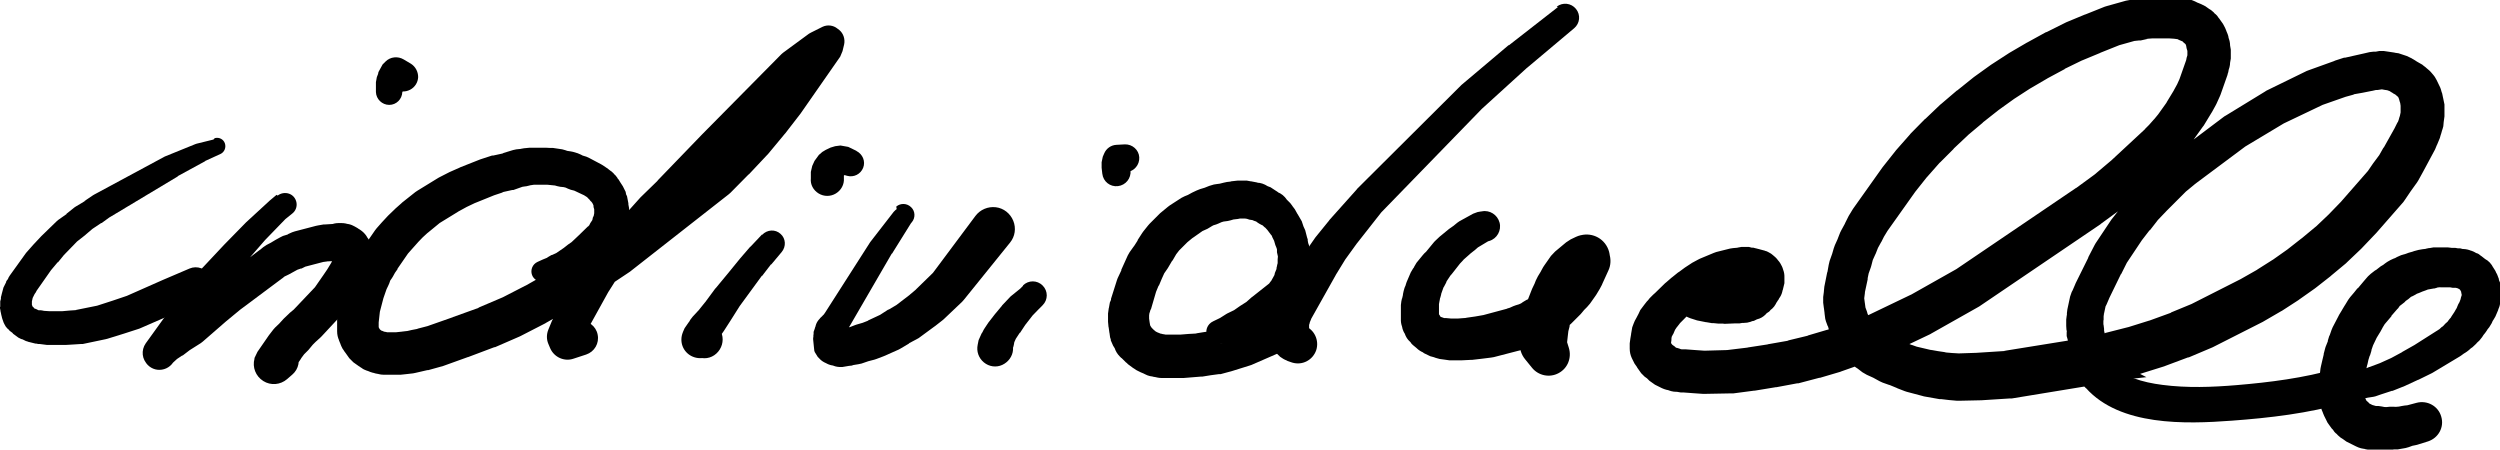
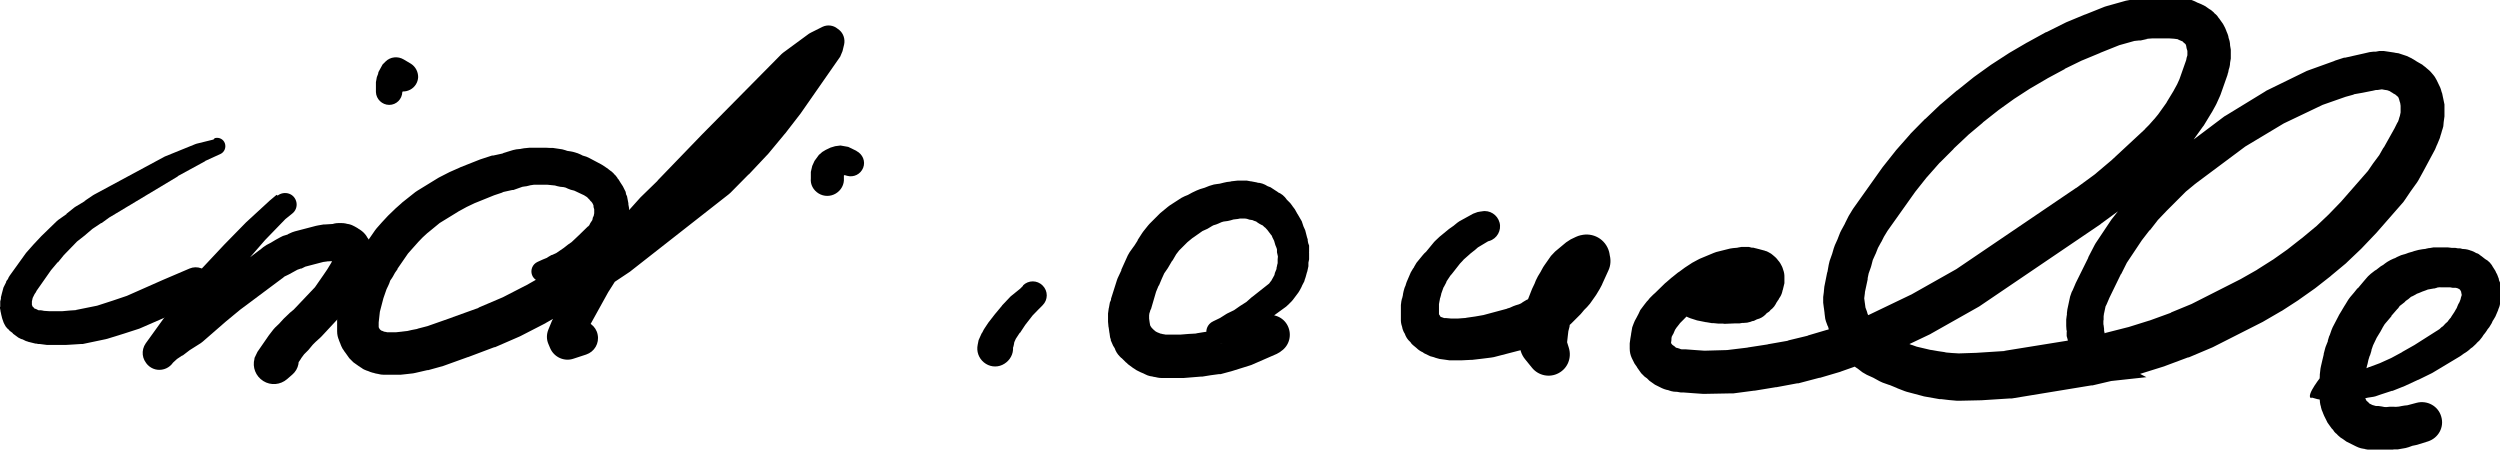
<svg xmlns="http://www.w3.org/2000/svg" id="Ebene_2" viewBox="0 0 108.93 19.59">
  <g id="Ebene_1-2">
    <path d="M9.3,6.08l-.73,.18-.06,.02-1.28,.52-.05,.02-3.08,1.66-.05,.03-.37,.25h.02s-.4,.24-.4,.24l-.06,.04-.35,.28h.02s-.37,.26-.37,.26l-.06,.05-.32,.31h0s-.35,.34-.35,.34l-.02,.02-.29,.31-.02,.02-.32,.36-.04,.05-.69,.96-.05,.08-.03,.06H.36l-.03,.06,.13-.18-.03,.03-.14,.18-.03,.06H.27l-.03,.06h0l-.03,.06H.21l-.03,.06h0s-.03,.06-.03,.06l-.08,.3v.06s.08-.3,.08-.3l-.03,.06-.08,.3v.06s0,0,0,0v.06s.08-.3,.08-.3l-.03,.06-.08,.3v.06h0v.06s0,0,0,0v.06s0,0,0,0v.06H0v.06s.06,.31,.06,.31l.03,.06-.07-.31v.06s.07,.31,.07,.31l.03,.06-.05-.17,.03,.14,.06,.17,.03,.06c.06,.14,.17,.25,.31,.32l.06,.03-.31-.32,.03,.06,.12,.18,.03,.03,.19,.14,.06,.03-.19-.14,.03,.03h0s.06,.07,.06,.07h0s.03,.02,.03,.02l.19,.14,.06,.03h0l.06,.03,.3,.08h.03s-.3-.08-.3-.08l.06,.03h0s.06,.03,.06,.03h0l.06,.03,.3,.08h.03s-.3-.08-.3-.08l.06,.03,.32,.08h.06s0,0,0,0h.06s-.13-.01-.13-.01l.14,.03h.07s.31,.04,.31,.04h.07s.34,0,.34,0h.34s.06,0,.06,0l.34-.02h0s.31-.02,.31-.02h.09s1-.21,1-.21l.08-.02,.71-.22h0s.68-.22,.68-.22l.07-.03,1.56-.68,.08-.04,1.1-.63c.32-.18,.44-.58,.27-.91s-.56-.47-.89-.33l-1.17,.5h0s-1.56,.69-1.56,.69l.06-.02-.68,.23h0s-.71,.23-.71,.23l.08-.02-.99,.2h.07s-.31,.02-.31,.02h0s-.34,.03-.34,.03h.06s-.34,0-.34,0h-.34s.06,0,.06,0l-.31-.02h.08s-.14-.02-.14-.02h-.15s-.06-.01-.06-.01h-.06s.32,.07,.32,.07l-.06-.03-.34-.07h-.03s.34,.07,.34,.07l-.06-.03h0l-.06-.03h0s-.06-.03-.06-.03l-.34-.07h-.03s.34,.07,.34,.07l-.06-.03h0l-.06-.03,.18,.12-.03-.03h0s-.06-.05-.06-.05h0s-.03-.04-.03-.04l-.18-.12-.06-.03,.18,.12-.03-.03,.14,.18-.03-.06c-.07-.13-.18-.24-.32-.31l-.06-.03,.32,.31-.03-.06,.07,.18-.03-.14-.07-.18-.03-.06,.08,.31v-.06s-.08-.31-.08-.31l-.03-.06,.08,.31v-.06h0v-.06s0,0,0,0v-.06s0,0,0,0v-.06h0v-.06s-.07,.31-.07,.31l.03-.06,.07-.31v-.06s0,0,0,0v-.06s-.07,.31-.07,.31l.03-.06,.07-.31v-.06s-.07,.31-.07,.31l.03-.06h0s.03-.06,.03-.06h0l.03-.06h0l.03-.06h0l.03-.06-.12,.17,.03-.03,.12-.17,.03-.06h0l.03-.06-.06,.1,.68-.97-.03,.04,.31-.37v.02s.26-.32,.26-.32l-.02,.02,.34-.35h0s.31-.32,.31-.32l-.06,.06,.37-.29,.02-.02,.34-.29-.06,.05,.39-.26h.02s.37-.27,.37-.27l-.04,.03,3-1.8h-.02s1.21-.66,1.21-.66h-.02s.68-.31,.68-.31c.17-.08,.25-.28,.19-.46-.06-.18-.25-.28-.44-.23h0Z" />
    <path d="M12.05,8.49l-.31,.26-.02,.02-.99,.91-.02,.02-.94,.96h0s-.91,.97-.91,.97l-.03,.03-.86,1.05-.02,.03-1.6,2.22c-.21,.3-.17,.71,.11,.95,.27,.24,.69,.24,.96,0l.12-.11h0s.12-.11,.12-.11h0l.12-.11-.08,.07,.12-.08h0l.12-.08h.02s.34-.26,.34-.26l-.04,.03,.49-.31,.09-.07,1-.87h0s.63-.52,.63-.52l-.04,.03,1.85-1.38,.03-.02,.17-.14-.15,.1,.23-.11,.04-.02,.2-.11h0l.2-.11-.12,.05,.23-.08h.03s.2-.1,.2-.1l-.12,.04,.23-.06h0l.23-.06h0l.23-.06h0l.23-.06-.1,.02,.23-.03h-.05s.48-.02,.48-.02h-.05s.03,0,.03,0c.22,0,.42-.08,.58-.23l.03-.03-.58,.23h.03s0,0,0,0h.03s0,0,0,0h.03s0,0,0,0h.03s.03,0,.03,0c.45,0,.81-.35,.82-.8s-.35-.81-.8-.82c-.45,0-.81,.35-.82,.8v.03c0,.21,.08,.42,.23,.58s.36,.24,.57,.24h.03s.03,0,.03,0h.06s-.57-.24-.57-.24l.03,.03c.15,.15,.35,.24,.57,.24h.03s-.57-.24-.57-.24l.03,.03c.15,.15,.35,.24,.56,.24h.03s-.56-.24-.56-.24l.03,.03h0l.03,.03c.15,.15,.36,.24,.57,.24h.03s-.8-.82-.8-.82v.03c0,.45,.35,.82,.8,.82h.03l-.57-.24,.03,.03-.23-.58v.03c0,.45,.35,.82,.8,.83h.03s-.57-.24-.57-.24l.03,.03-.15-.21,.03,.06-.08-.37v.06c0,.22,.08,.42,.23,.58l.03,.03-.23-.58v.06s0,0,0,0v.06s0,0,0,0v.03s0,0,0,0v.06s0,0,0,0v.03s0,0,0,0v.06s.25-.58,.25-.58l-.03,.03c-.16,.15-.25,.36-.25,.58v.06s0,0,0,0v.03s.09-.36,.09-.36l-.03,.06-.09,.36v.03s.09-.36,.09-.36l-.03,.06-.05,.11-.03,.08,.05-.11-.14,.28,.03-.06-.17,.28,.02-.03-.17,.25h0s-.43,.62-.43,.62l.1-.12-.03,.03-.02,.02-.94,.99,.07-.06-.23,.19-.04,.04-.2,.19-.04,.04-.2,.22,.04-.04-.2,.19-.08,.09-.17,.22-.03,.04-.49,.71-.13,.27v.03c-.1,.37,.05,.76,.38,.97s.75,.17,1.04-.08l.23-.2c.28-.24,.36-.64,.19-.96s-.53-.5-.89-.42l-.3,.07,1.04,.63v-.03s-.13,.71-.13,.71l.48-.71-.02,.02,.17-.23-.08,.09,.2-.2,.04-.04,.19-.23-.04,.04,.2-.2-.04,.04,.22-.2,.05-.05,.93-1-.02,.02,.03-.03,.1-.12,.42-.63h0s.17-.27,.17-.27l.02-.03,.17-.28,.03-.06,.14-.28,.04-.11,.03-.08-.04,.11,.03-.06,.08-.38v-.03s-.08,.37-.08,.37l.03-.06,.08-.38v-.03s0,0,0,0v-.06s-.23,.58-.23,.58l.03-.03c.15-.16,.24-.36,.23-.58v-.06s0,0,0,0v-.03s0,0,0,0v-.06s0,0,0,0v-.03s0,0,0,0v-.06s0,0,0,0v-.06c0-.22-.09-.43-.25-.58l-.03-.03,.25,.58v-.06s-.09-.36-.09-.36l-.03-.06-.16-.21-.03-.03c-.16-.15-.37-.24-.58-.23h-.03c-.45,0-.81,.38-.8,.83,0,.45,.38,.81,.83,.8s.81-.38,.81-.83v-.03c0-.22-.09-.42-.24-.57l-.03-.03c-.16-.15-.37-.24-.58-.23h-.03c-.45,0-.81,.38-.8,.83s.38,.81,.83,.8c.45,0,.81-.38,.8-.82v-.03c0-.22-.09-.42-.25-.57-.15-.15-.36-.23-.58-.23h-.03s.58,.23,.58,.23l-.03-.03h0l-.03-.03c-.16-.15-.37-.24-.59-.23h-.03s.59,.23,.59,.23l-.03-.03c-.15-.15-.36-.24-.58-.23h-.03s.58,.23,.58,.23l-.03-.03c-.15-.15-.36-.24-.58-.23h-.03s-.03,0-.03,0h-.03s-.03,0-.03,0l.82,.8v-.03c0-.45-.37-.8-.82-.8h-.03s-.03,0-.03,0h-.03s0,0,0,0h-.06c-.21,0-.42,.09-.57,.24l-.03,.03,.57-.24h-.03s-.04,0-.04,0l-.48,.03h-.06s-.23,.04-.23,.04l-.1,.02-.23,.06h0l-.23,.06h0l-.23,.06h0l-.23,.06-.12,.04-.2,.09h.03s-.23,.07-.23,.07l-.12,.06-.2,.11h0l-.2,.12,.04-.02-.23,.12-.15,.1-.17,.14,.03-.03-1.84,1.4-.04,.04-.62,.55h0s-.99,.89-.99,.89l.09-.07-.48,.32-.05,.03-.34,.26h-.02s-.11,.1-.11,.1h0s-.11,.09-.11,.09l-.07,.07-.11,.12h0l-.11,.12h0s-.11,.12-.11,.12c-.18,.2-.24,.48-.14,.73,.09,.25,.32,.43,.58,.46,.27,.03,.53-.09,.68-.31l1.53-2.27v.02s.78-1.1,.78-1.1l-.03,.04,.85-1.02h0s.88-1.01,.88-1.01l-.02,.02,.94-.97-.04,.04,.31-.25c.14-.11,.21-.29,.18-.47s-.15-.33-.32-.39c-.17-.06-.36-.03-.5,.08h0Z" />
    <path d="M17.54,4.01v-.43s-.08,.29-.08,.29l.1-.16h0s.08-.11,.08-.11l-.18,.18,.15-.1h-.7s.31,.2,.31,.2c.2,.13,.44,.14,.65,.03,.21-.11,.34-.32,.35-.55,0-.23-.11-.45-.31-.58l-.32-.19c-.25-.15-.58-.12-.79,.09l-.13,.13-.18,.33-.03,.15,.03-.11-.07,.18-.04,.22v.43c.01,.31,.27,.56,.58,.56s.56-.25,.57-.56h0Z" />
    <path d="M23.95,12.27l.23-.07h0l.23-.07h.02s.2-.08,.2-.08h-.02s.23-.06,.23-.06l.08-.03,.21-.1h0l.21-.1,.05-.03,.21-.13-.05,.03,.21-.1,.09-.05,.18-.13h.01s.21-.17,.21-.17l.03-.03,.41-.36h.01s.06-.07,.06-.07l.12-.15,.03-.06-.3,.27,.06-.03,.3-.27,.03-.06h0l.03-.06h0l.03-.06-.12,.16,.06-.05,.13-.16,.03-.06h0l.03-.06,.08-.29v-.06s-.08,.29-.08,.29l.03-.06h0l.03-.06,.08-.29v-.06s-.08,.29-.08,.29l.03-.06,.09-.31v-.08s-.08,.31-.08,.31l.03-.06,.09-.3v-.06h0v-.06h0v-.06s0-.01,0-.01v-.08s0,.01,0,.01v-.06s-.06-.32-.06-.32l-.03-.06,.06,.32v-.06s0-.01,0-.01v-.08s-.06-.31-.06-.31l-.03-.06h0l-.03-.06,.06,.32v-.06s-.06-.33-.06-.33l-.03-.06h0l-.03-.06h0l-.03-.06h0l-.03-.06-.13-.2-.05-.06,.13,.2-.03-.06-.11-.18-.03-.03-.02-.02-.05-.06,.13,.2-.03-.06c-.06-.15-.18-.27-.31-.35l-.06-.03,.32,.35-.03-.06c-.07-.15-.18-.27-.32-.35l-.06-.03,.18,.14-.05-.06-.18-.14-.06-.03,.2,.17-.03-.03-.17-.15-.14-.09-.05-.03-.17-.09h0s-.17-.09-.17-.09h0l-.17-.09-.13-.06-.2-.06,.13,.06-.17-.09-.14-.06-.2-.06-.1-.02-.2-.03,.14,.04-.17-.06-.14-.04-.2-.03h0l-.2-.03h-.11s-.2-.01-.2-.01h-.2s0,0,0,0h-.2s0,0,0,0h-.2s-.12,0-.12,0l-.2,.02h-.02s-.17,.03-.17,.03h.02s-.2,.02-.2,.02l-.14,.03-.46,.14h.05s-.46,.1-.46,.1h-.05s-.46,.15-.46,.15l-.06,.02-.43,.17h0l-.43,.17-.04,.02-.43,.19-.04,.02-.43,.22-.05,.03-.88,.54-.09,.06-.29,.23h0l-.29,.23-.03,.03-.26,.23-.04,.04-.26,.25-.03,.03-.26,.28h0s-.23,.26-.23,.26l-.07,.09-.49,.71v-.02s-.13,.2-.13,.2l-.05,.07-.11,.2,.05-.08-.14,.2-.11,.2-.09,.23,.04-.09-.11,.23-.04,.09-.09,.23h0l-.09,.23-.03,.1-.06,.23h0l-.06,.23h0l-.06,.23-.02,.13-.06,.54v.09s0,.06,0,.06h0v.06h0v.06h0v.06s0,0,0,0v.03s0,0,0,0v.06h0v.06h0v.06c0,.14,.03,.28,.09,.4l.03,.06-.09-.41v.03c0,.14,.03,.28,.09,.41l.03,.06h0l.03,.06-.09-.41v.03c0,.14,.03,.28,.09,.41l.03,.06h0l.03,.06,.17,.23,.03,.03-.17-.23,.03,.06,.17,.23,.03,.03-.17-.24,.03,.06,.17,.24,.03,.03h0l.03,.03h0s.06,.06,.06,.06h0s.03,.03,.03,.03h0l.03,.03,.24,.17,.06,.03-.24-.17,.03,.03,.24,.17,.06,.03-.24-.17,.03,.03,.24,.17,.06,.03c.13,.06,.27,.1,.41,.1h.06l-.64-.27,.03,.03,.24,.17,.06,.03c.13,.06,.27,.1,.41,.1h.06s-.41-.1-.41-.1l.06,.03c.12,.06,.26,.1,.4,.1h.03s0,0,0,0h.06s-.41-.1-.41-.1l.06,.03c.13,.06,.27,.1,.41,.1h.4s0,0,0,0h.26s.09,0,.09,0l.28-.03h0s.26-.03,.26-.03l.1-.02,.26-.06h0l.26-.06h.04s.54-.15,.54-.15l.08-.02,1.11-.4h.01s1.14-.43,1.14-.43h.03s1.08-.47,1.08-.47l.06-.03,1.05-.54,.03-.02,2.1-1.19,.06-.04,1.5-1,.05-.04,4.25-3.33,.08-.07,.79-.8h.01s.79-.84,.79-.84l.04-.04,.73-.88,.02-.02,.68-.88,.02-.03,1.7-2.44,.1-.24,.07-.29c.05-.23-.03-.48-.21-.63l-.08-.06c-.18-.15-.44-.18-.65-.08l-.5,.25-.09,.05-1.13,.83-.07,.06-3.47,3.51h0s-1.93,2-1.93,2h.01s-.73,.71-.73,.71l-.03,.03-.7,.78-.02,.02-.64,.78h0s-.65,.82-.65,.82l-.03,.03-.59,.84-.04,.06-1.13,1.95-.05,.09-.16,.39c-.08,.2-.08,.42,0,.61l.08,.19c.17,.4,.62,.6,1.02,.46l.55-.18c.36-.12,.58-.49,.5-.87-.07-.37-.42-.63-.8-.61l-.57,.04,.66,.25-.14-.14,.19,.78,.12-.4-.06,.15,1.09-1.97-.02,.04,.55-.87-.02,.04,.6-.84h0s.6-.8,.6-.8l-.02,.02,.66-.81-.02,.03,.69-.76h0s1.88-2.03,1.88-2.03h-.01s3.46-3.51,3.46-3.51l-.08,.06,1.14-.82-.12,.07,.52-.21c.31-.12,.46-.46,.34-.77s-.45-.47-.76-.37c-.31,.1-.48,.44-.39,.75l.03,.09,.06-.51-.15,.26,.04-.06-1.77,2.39,.04-.05-.74,.82,.02-.02-.8,.82,.04-.04-.85,.76h.01s-.85,.72-.85,.72l.04-.03-4.27,3.31,.06-.04-1.51,.98,.05-.03-2.1,1.19,.03-.02-1.05,.54,.06-.03-1.08,.46h.03s-1.14,.41-1.14,.41h.01s-1.11,.39-1.11,.39l.08-.02-.54,.14h.03s-.26,.05-.26,.05h0l-.26,.06,.1-.02-.26,.03h.01s-.28,.03-.28,.03h.09s-.26,0-.26,0h-.26s0,0,0,0h-.14s.41,.09,.41,.09l-.06-.03c-.13-.06-.27-.1-.41-.09h-.09s.41,.09,.41,.09l-.06-.03c-.13-.06-.27-.09-.41-.09h-.06s.41,.09,.41,.09l-.06-.03,.24,.17-.03-.03c-.17-.17-.4-.26-.64-.26h-.06s.41,.09,.41,.09l-.06-.03,.24,.17-.03-.03-.24-.17-.06-.03,.24,.17-.03-.03-.24-.17-.06-.03,.24,.17-.03-.03h0l-.03-.03h0s-.06-.05-.06-.05h0s-.03-.03-.03-.03h0l-.03-.03,.17,.24-.03-.06-.17-.24-.03-.03,.17,.24-.03-.06-.17-.24-.03-.03,.17,.24-.03-.06h0l-.03-.06,.1,.4v-.03s-.1-.4-.1-.4l-.03-.06h0l-.03-.06,.1,.4v-.03s-.1-.4-.1-.4l-.03-.06,.1,.4v-.06h0v-.06h0v-.06s0,0,0,0v-.03s0,0,0,0v-.06h0v-.06h0v-.06h0v-.06s0,.1,0,.1l.06-.54-.02,.12,.06-.23h0l.06-.23h0l.06-.23-.03,.1,.08-.23h0l.08-.23-.04,.09,.11-.23,.04-.09,.08-.23-.11,.21,.14-.2,.05-.08,.11-.2-.05,.08,.14-.2v-.02s.49-.71,.49-.71l-.07,.09,.23-.26h0s.25-.28,.25-.28l-.03,.03,.25-.26-.04,.04,.25-.23-.03,.03,.28-.23h0l.28-.23-.09,.06,.88-.54-.04,.02,.42-.23-.04,.02,.42-.2-.04,.02,.42-.17h0l.42-.17-.06,.02,.45-.15h-.05s.45-.1,.45-.1h.05s.45-.16,.45-.16l-.12,.03,.2-.03h.02s.17-.04,.17-.04h-.02s.2-.03,.2-.03h-.12s.2,0,.2,0h.2s0,0,0,0h.2s0,0,0,0h.2s-.11,0-.11,0l.2,.02h0l.2,.02-.14-.03,.17,.05,.14,.03,.2,.02-.11-.02,.2,.05-.13-.05,.17,.08,.13,.05,.2,.05-.13-.05,.17,.08h0l.17,.08h0l.17,.08-.05-.03,.14,.08-.12-.08,.03,.03,.19,.12,.06,.03-.21-.14,.06,.05,.21,.14,.06,.03-.35-.32,.03,.06c.08,.14,.2,.25,.35,.32l.06,.03-.35-.31,.03,.06,.14,.18,.06,.05,.02,.02,.03,.03-.16-.2,.03,.06,.14,.18,.06,.05-.14-.18,.03,.06h0l.03,.06h0l.03,.06h0l.03,.06-.09-.31v.06s.09,.31,.09,.31l.03,.06h0l.03,.06-.09-.32v.08s0,.01,0,.01v.06s.09,.3,.09,.3l.03,.06-.09-.3v.06s0-.01,0-.01v.08s0,.01,0,.01v.06h0v.06h0v.06s.06-.31,.06-.31l-.03,.06-.06,.3v.08s.06-.3,.06-.3l-.03,.06-.06,.31v.06s.06-.3,.06-.3l-.03,.06h0l-.03,.06-.06,.3v.06s.06-.3,.06-.3l-.03,.06h0l-.03,.06,.12-.18-.05,.06-.12,.18-.03,.06h0l-.03,.06h0l-.03,.06,.27-.3-.06,.03-.27,.3-.03,.06,.11-.17-.05,.06,.02-.02-.39,.38h0s-.19,.18-.19,.18h0s-.16,.15-.16,.15l.08-.06-.19,.13-.04,.03-.19,.15,.04-.03-.19,.13h0l-.19,.13,.07-.04-.22,.1h-.02s-.19,.11-.19,.11h.02s-.22,.09-.22,.09h0l-.22,.1c-.22,.1-.32,.35-.24,.57,.08,.22,.33,.34,.55,.27h0Z" />
-     <path d="M33.2,10.22l-.5,.53h-.01s-.44,.51-.44,.51h0s-.53,.65-.53,.65h0l-.53,.64-.03,.03-.45,.61,.02-.03-.33,.41,.03-.04-.25,.27-.1,.13-.11,.19,.13-.16-.09,.08-.18,.26-.07,.16c-.1,.24-.08,.51,.05,.74s.36,.37,.62,.4h.14c.32,.05,.62-.1,.79-.37s.17-.61,0-.88-.48-.42-.79-.39h-.14c-.41,.06-.73,.4-.74,.82s.3,.77,.72,.82c.41,.05,.8-.21,.9-.62l.04-.17,.02-.09v-.12s0,.12,0,.12l.06-.21-.1,.21,.21-.3h0s.29-.45,.29-.45h0s.41-.65,.41-.65l-.02,.03,.49-.67h0l.49-.67v.02s.4-.52,.4-.52v.02s.46-.55,.46-.55c.2-.24,.18-.59-.05-.79-.23-.21-.58-.19-.8,.04h0Z" />
    <path d="M37.31,6.57l-.35-.17-.34-.06-.23,.03-.2,.06-.21,.1-.15,.09-.15,.13-.19,.26-.1,.22-.06,.26v.28c-.03,.27,.11,.52,.34,.66,.23,.14,.52,.14,.75,0,.23-.14,.37-.39,.35-.66v-.28s-.05,.25-.05,.25l.07-.23-.13,.24,.13-.15-.14,.13,.19-.13h0s.2-.13,.2-.13l-.51,.08,.38,.11c.29,.08,.59-.07,.7-.35s-.02-.59-.29-.73h0Z" />
-     <path d="M39.07,9.11l-.06,.05-.07,.07-1,1.29-.03,.04-1.97,3.08,.02-.03-.12,.17,.12-.13-.03,.02c-.13,.1-.21,.25-.24,.41v.03s.23-.41,.23-.41l-.03,.02h0s-.03,.03-.03,.03h0s-.03,.02-.03,.02c-.13,.1-.22,.25-.24,.42v.03s.24-.42,.24-.42l-.03,.02h0l-.03,.02c-.15,.12-.24,.29-.25,.48v.06s0-.05,0-.05v.03s.25-.43,.25-.43l-.03,.02c-.14,.11-.23,.26-.25,.43v.03s.08-.25,.08-.25l-.03,.05-.09,.25v.03s0,0,0,0v.03s0,0,0,0v.03s-.01,.06-.01,.06v.06s0-.06,0-.06v.03s0,0,0,0v.03s-.01,.06-.01,.06v.06s0-.06,0-.06v.03s0,0,0,0v.03s.04,.4,.04,.4l.02,.06-.05-.41v.03s.04,.41,.04,.41l.02,.06,.13,.21,.03,.03h0l.03,.03c.13,.15,.31,.24,.5,.26h.03s-.5-.26-.5-.26l.03,.03c.13,.15,.31,.24,.51,.26h.03s-.51-.26-.51-.26l.03,.03c.13,.15,.31,.24,.51,.26h.03s-.3-.09-.3-.09l.06,.03,.3,.09h.03s0,0,0,0h.03s.03,0,.03,0l-.52-.27,.03,.03c.14,.16,.34,.26,.56,.27h.06s-.04,0-.04,0h.03s0,0,0,0h.03s0,0,0,0h.03s.03,0,.03,0l.41-.07,.06-.03-.41,.07h.03s.31-.03,.31-.03l.09-.03-.11,.02,.31-.05,.14-.03,.32-.11-.07,.02,.31-.08,.09-.03,.29-.11,.05-.02,.63-.28,.09-.05,.37-.22h-.02s.34-.18,.34-.18l.09-.05,.34-.25h0l.34-.25,.03-.02,.32-.25,.06-.05,.8-.76,.08-.09,2.01-2.49c.22-.27,.27-.63,.14-.95-.13-.32-.42-.55-.76-.59-.34-.04-.68,.1-.89,.38l-1.91,2.56,.09-.11-.79,.77,.05-.04-.31,.26,.03-.02-.34,.26h0l-.34,.26,.08-.06-.34,.2h-.02s-.37,.24-.37,.24l.1-.05-.62,.29h.02s-.28,.11-.28,.11l.09-.03-.31,.09-.06,.02-.31,.12,.13-.04-.31,.06-.11,.03-.08,.03,.2-.05h-.03s-.31,.1-.31,.1l-.06,.03,.31-.1h-.03s-.03,0-.03,0h0s-.03,0-.03,0h-.03s.04,0,.04,0h-.06s.56,.2,.56,.2l-.03-.03c-.16-.14-.38-.21-.6-.19h-.03s-.03,0-.03,0h-.03s.4,.07,.4,.07l-.06-.03-.39-.06h-.03s.58,.19,.58,.19l-.03-.03c-.16-.14-.37-.21-.58-.19h-.03s.58,.19,.58,.19l-.03-.03c-.16-.14-.37-.21-.58-.18h-.03s.58,.19,.58,.19l-.03-.03h0l-.03-.03,.15,.19-.03-.05,.1,.27v-.03s-.1-.26-.1-.26l-.03-.05,.09,.26v-.03s0,0,0,0v-.03s0,.06,0,.06v-.06s-.01-.06-.01-.06v-.03s0,0,0,0v-.03s0,.06,0,.06v-.06s-.01-.06-.01-.06v-.03s0,0,0,0v-.03s0,0,0,0v-.03s-.05,.38-.05,.38l.02-.06,.04-.38v-.03s-.15,.54-.15,.54l.02-.03c.12-.15,.17-.35,.14-.54v-.03s0,.05,0,.05v-.06s-.15,.48-.15,.48l.02-.03h0s.02-.03,.02-.03c.12-.15,.17-.34,.14-.53v-.03s-.14,.52-.14,.52l.02-.03h0s.02-.03,.02-.03h0s.02-.03,.02-.03c.11-.14,.16-.33,.13-.51v-.03s-.14,.51-.14,.51l.02-.03,.05-.07,.11-.17h0s1.84-3.17,1.84-3.17v.02s.86-1.38,.86-1.38l-.04,.06,.05-.06c.16-.19,.15-.48-.03-.65-.18-.18-.46-.19-.65-.03h0Z" />
    <path d="M44.58,12.45l-.17,.17,.04-.04-.36,.29-.06,.05-.36,.38-.02,.03-.3,.36h0s-.24,.31-.24,.31l-.04,.05-.16,.24-.05,.08-.08,.16,.06-.1-.07,.1-.13,.29-.04,.2c-.06,.29,.04,.58,.27,.77,.23,.19,.54,.23,.8,.11s.45-.37,.47-.66v-.2s-.02,.17-.02,.17l.04-.12,.02-.09,.03-.18-.05,.17,.12-.27-.05,.09,.21-.32v.02s.25-.38,.25-.38l-.02,.03,.32-.41-.05,.05,.32-.33h0s.17-.17,.17-.17c.24-.24,.24-.62,0-.86s-.62-.24-.86,0h0Z" />
-     <path d="M49.02,6.29l-.37,.02c-.24,.01-.45,.16-.54,.38l-.06,.14-.05,.24v.17s0,.07,0,.07l.03,.26c.04,.34,.34,.58,.68,.54,.34-.04,.58-.34,.55-.68l-.03-.26v.07s0-.17,0-.17l-.04,.22,.05-.14-.51,.39,.37-.04c.32-.04,.56-.32,.54-.65-.02-.32-.3-.57-.63-.56h0Z" />
    <path d="M53.17,14.98l.31-.14h.02s.32-.16,.32-.16l-.05,.02,.35-.12,.09-.04,.32-.18-.04,.02,.32-.15,.09-.05,.3-.21h0s.84-.61,.84-.61l.14-.13,.06-.08-.08,.09,.09-.08,.08-.09,.06-.08h0l.06-.08h0l.06-.08h0s.06-.08,.06-.08l.05-.08,.06-.11,.04-.08,.03-.08-.09,.15,.06-.08,.11-.21,.03-.11-.02,.06,.03-.08,.02-.06,.03-.11h0l.03-.11-.02,.06,.03-.08,.05-.23v-.11h0v-.11s-.05,.24-.05,.24l.03-.08,.05-.24v-.11s0-.18,0-.18l-.02-.11v.18s.02-.11,.02-.11h0s0-.07,0-.07v-.2s-.04-.11-.04-.11h0l-.02-.11v-.05s-.03-.09-.03-.09h0s-.08-.31-.08-.31l-.1-.22-.05-.09,.09,.19-.03-.09h0s-.03-.09-.03-.09h0s-.03-.09-.03-.09l-.18-.31-.06-.06,.09,.12-.05-.09h0s-.05-.09-.05-.09h0l-.05-.09-.09-.12-.06-.06,.09,.12-.05-.09-.09-.12-.06-.06h0l-.06-.06-.12-.11-.08-.06,.22,.23-.05-.09c-.1-.15-.24-.27-.41-.33l-.08-.03,.19,.1-.08-.06h0s-.08-.06-.08-.06l.13,.11-.06-.06-.32-.21-.08-.03h0l-.08-.03h0l-.08-.03,.19,.1-.08-.06c-.14-.09-.3-.15-.46-.15h-.11s.27,.05,.27,.05l-.08-.03h0s-.08-.03-.08-.03l-.26-.05h-.09s.26,.05,.26,.05l-.08-.03-.27-.05h-.11s0,0,0,0h-.09s-.09,0-.09,0h-.12s-.27,.03-.27,.03l-.09,.03,.16-.03-.26,.03-.14,.03-.2,.05,.13-.02-.23,.03-.13,.02-.2,.06-.1,.04-.2,.08,.1-.04-.2,.06-.15,.06-.17,.08-.04,.02-.2,.11,.09-.04-.2,.08-.14,.07-.17,.11h0s-.17,.11-.17,.11h0l-.17,.11-.08,.06-.17,.14h0l-.17,.14-.06,.06-.4,.4-.07,.08-.2,.25-.05,.07-.2,.31v.02s-.18,.28-.18,.28l.03-.05-.2,.28-.08,.14-.14,.31h0l-.14,.31v.03s-.16,.34-.16,.34l-.03,.08-.26,.82v.04s-.04,.11-.04,.11l.02-.07-.03,.08-.05,.28v.09s.03-.22,.03-.22l-.03,.11-.03,.22v.09h0v.08s0,0,0,0v.11s0,0,0,0v.08s.02,.22,.02,.22l.03,.11-.03-.22v.08s.04,.29,.04,.29l.03,.09-.04-.29v.11s.04,.29,.04,.29l.03,.09v.04s.1,.23,.1,.23l.2,.32,.06,.06-.22-.36,.03,.09c.04,.13,.12,.26,.22,.36l.06,.06h0s.03,.02,.03,.02h0s.06,.06,.06,.06h0l.06,.06h0s.06,.06,.06,.06h0s.03,.02,.03,.02h0s.06,.06,.06,.06l.23,.17,.06,.03-.09-.06,.08,.06,.09,.06,.06,.03h0l.06,.03h0l.06,.03,.12,.05,.08,.03-.12-.05,.06,.03h0l.06,.03c.13,.07,.27,.1,.42,.1h.09s-.42-.1-.42-.1l.06,.03c.13,.07,.27,.1,.42,.1h.09s-.42-.1-.42-.1l.06,.03c.13,.07,.28,.1,.42,.1h.14s0,0,0,0h.37s0,0,0,0h.37s.07,0,.07,0l.37-.03h0l.37-.03h.07s.37-.06,.37-.06h0l.37-.05h.07s.37-.1,.37-.1l.08-.02,.8-.25,.09-.03,1.1-.48,.14-.08,.05-.04c.36-.24,.48-.71,.29-1.1-.19-.39-.64-.57-1.05-.43l-.06,.02,.06-.02-1.16,.31h-.05s-.79,.27-.79,.27l.07-.02-.37,.09h.07s-.37,.05-.37,.05h0l-.37,.06h.07s-.37,.02-.37,.02h0l-.37,.03h.07s-.37,0-.37,0h-.37s0,0,0,0h-.14s.41,.09,.41,.09l-.06-.03c-.13-.06-.27-.09-.41-.09h-.09s.41,.09,.41,.09l-.06-.03c-.13-.06-.27-.09-.41-.09h-.09s.41,.09,.41,.09l-.06-.03h0l-.06-.03-.12-.05-.09-.03,.12,.05-.06-.03h0l-.06-.03h0s-.06-.03-.06-.03l.1,.06-.09-.06-.1-.06-.06-.03,.24,.17-.06-.06h0s-.03-.03-.03-.03h0s-.06-.05-.06-.05h0l-.06-.06h0l-.06-.06h0s-.03-.03-.03-.03h0s-.06-.05-.06-.05l.23,.36-.03-.08c-.05-.13-.12-.26-.23-.36l-.06-.06,.22,.33-.09-.23v.03s-.02-.08-.02-.08l.05,.29v-.11s-.05-.29-.05-.29l-.03-.08,.05,.29v-.08s-.03-.22-.03-.22l-.03-.11,.03,.22v-.08s0,0,0,0v-.11s0,0,0,0v-.08h0v-.09s-.03,.22-.03,.22l.03-.11,.03-.22v-.09s-.04,.29-.04,.29l.03-.09,.02-.06,.03-.11v.05s.24-.82,.24-.82l-.03,.08,.14-.34v.03s.13-.31,.13-.31h0l.14-.31-.08,.14,.2-.29,.03-.05,.17-.29v.02s.18-.31,.18-.31l-.05,.07,.2-.26-.07,.08,.4-.4-.06,.05,.17-.14h0l.17-.14-.07,.06,.17-.12h0l.17-.12h0l.17-.12-.14,.08,.2-.09,.09-.04,.2-.12-.04,.02,.17-.09-.15,.06,.2-.06,.1-.04,.2-.09-.1,.04,.2-.06-.13,.03,.23-.03,.13-.03,.2-.06-.14,.03,.26-.03,.19-.04,.08-.03-.27,.05h.11s0,0,0,0h.09s.09,0,.09,0h.11s-.26-.04-.26-.04l.09,.03,.27,.04h.09s-.27-.04-.27-.04l.09,.03h0l.09,.03,.26,.04h.11s-.46-.13-.46-.13l.09,.05,.2,.09,.09,.03h0s.09,.03,.09,.03h0l.09,.03-.32-.19,.06,.06,.12,.1,.09,.06h0s.09,.05,.09,.05l.2,.09,.09,.03-.43-.31,.06,.08,.23,.22,.09,.05-.12-.09,.06,.06h0s.06,.05,.06,.05l-.11-.12,.06,.08,.11,.12,.06,.06-.11-.12,.06,.08h0l.06,.08h0l.06,.08,.11,.12,.06,.05-.2-.3,.03,.08h0l.03,.08h0s.03,.08,.03,.08l.09,.18,.06,.08-.11-.23,.09,.31,.03,.07,.03,.08-.02-.07,.03,.11h0l.03,.11-.03-.17v.08s0-.01,0-.01v.11s.04,.18,.04,.18l.03,.11-.03-.18v.11s.03-.22,.03-.22l-.02,.09-.02,.22v.11h0v.11s.03-.22,.03-.22l-.02,.09v.04s-.03,.11-.03,.11h0l-.02,.11v-.04s-.01,.09-.01,.09v.04s-.03,.11-.03,.11l.08-.22-.05,.09-.07,.17-.02,.09,.04-.1-.05,.12,.04-.07-.05,.09h0l-.05,.09h0l-.05,.09h0l-.05,.09,.08-.11-.08,.09-.08,.11-.05,.09,.15-.18-.81,.64-.03,.02-.27,.24,.08-.06-.3,.19-.03,.02-.3,.21,.08-.05-.33,.16-.05,.03-.3,.19,.05-.03-.31,.15c-.26,.12-.37,.42-.25,.68,.12,.26,.42,.37,.68,.26h0Z" />
-     <path d="M67.88,.31l-2.13,1.66h-.02s-2.05,1.73-2.05,1.73l-.04,.04-4.5,4.48-.03,.04-.59,.66h0l-.59,.66-.02,.03-.56,.69-.04,.05-.5,.72-.03,.05-1.19,2-.07,.14-.03,.08,.06-.13-.03,.06h0s-.03,.05-.03,.05l-.06,.13-.03,.08,.06-.13-.03,.06-.06,.13-.03,.08-.06,.26v.06s.05-.27,.05-.27l-.03,.08-.06,.29v.08s0,.02,0,.02v.2s0,.13,0,.13v.03s0,0,0,0v.03s0,0,0,0v.03s0,0,0,0v.03h0v.03c.03,.23,.14,.44,.32,.59l.03,.03-.3-.48v.03c.05,.19,.15,.35,.3,.47l.03,.03-.31-.58v.03c.03,.22,.14,.43,.31,.58l.03,.03,.06,.05,.03,.02-.37-.62v.03c.03,.22,.14,.42,.31,.57l.03,.03,.06,.05,.03,.02-.06-.04,.03,.03,.06,.04,.03,.02c.17,.12,.39,.18,.6,.15h.03s-.65-.2-.65-.2l.03,.03c.18,.15,.42,.22,.65,.2h.03c.47-.06,.8-.48,.74-.95-.06-.47-.48-.8-.94-.74-.47,.06-.8,.48-.74,.94v.03c.04,.34,.28,.62,.61,.71l.09,.03c.44,.13,.89-.11,1.04-.54,.14-.43-.08-.9-.5-1.06l-.08-.03,.54,.89v-.03c.06-.47-.27-.89-.74-.94h-.03s.55,.29,.55,.29l-.03-.03c-.14-.17-.34-.27-.55-.3h-.03s.6,.35,.6,.35l-.02-.03-.04-.06-.03-.03,.04,.06-.02-.03-.05-.06-.03-.03,.2,.67v-.03c.03-.22-.03-.44-.15-.62l-.02-.03-.05-.06-.03-.03,.2,.68v-.03c.03-.25-.04-.49-.2-.68l-.03-.03,.19,.79v-.03c.08-.28,0-.58-.18-.8l-.03-.03,.21,.7v-.03h0v-.03s0,0,0,0v-.03s0,0,0,0v-.03s0,0,0,0v-.03s0-.13,0-.13v-.2s0-.02,0-.02v-.08s-.04,.29-.04,.29l.02-.09,.03-.31v-.06s-.04,.31-.04,.31l.02-.09-.04,.11,.03-.06,.04-.11,.02-.09-.04,.11,.02-.06h0s.03-.06,.03-.06l.04-.1,.02-.09-.08,.19,1.14-2.03-.02,.03,.46-.75-.03,.05,.52-.72-.02,.03,.55-.7h0l.55-.7-.05,.06,4.42-4.55-.03,.03,1.98-1.8-.02,.02,2.07-1.74c.25-.21,.29-.58,.08-.84s-.58-.3-.84-.1h0Z" />
    <path d="M64.49,9.22l-.11,.02-.19,.07-.2,.11h0l-.2,.11h0l-.2,.11-.1,.07-.17,.14,.04-.03-.2,.14-.04,.03-.17,.14h0l-.17,.14-.05,.04-.18,.17-.06,.06-.37,.45,.06-.06-.12,.11-.07,.08-.09,.11h0s-.09,.11-.09,.11h0l-.09,.11-.1,.17-.06,.14,.1-.17-.09,.11-.1,.17-.06,.14h0l-.06,.14h0l-.06,.14-.03,.09-.03,.11,.03-.09-.06,.14-.04,.14-.03,.14v.03s-.04,.17-.04,.17v-.03s-.03,.14-.03,.14l-.02,.16v.14s0,.01,0,.01v.28s0-.03,0-.03v.06s0-.04,0-.04v.03s0,.04,0,.04v.06h0v.06c-.01,.21,.06,.42,.2,.58l.03,.03-.2-.62v.03c-.02,.14,0,.29,.06,.42l.03,.06-.07-.42v.03c-.02,.14,0,.29,.06,.42l.03,.06,.13,.21,.03,.03h0l.03,.03-.2-.59v.06c-.01,.22,.06,.43,.2,.59l.03,.03h0l.03,.03h0l.03,.03-.13-.21,.03,.06,.14,.21,.03,.03h0l.03,.03,.23,.19,.06,.03-.23-.19,.03,.03h0l.03,.03c.15,.17,.35,.27,.57,.3h.03s-.32-.09-.32-.09l.11,.06-.1-.06,.08,.06,.27,.13,.11,.03h0l.11,.03-.07-.02,.08,.03,.07,.02,.11,.03,.22,.03h.11s-.22-.03-.22-.03l.11,.03,.21,.03h.09s.03,0,.03,0h.34s.06,0,.06,0l.4-.02h.06s.43-.05,.43-.05h0s.4-.05,.4-.05l.12-.02,1.08-.28h.01s.2-.06,.2-.06l.11-.04,.2-.08-.11,.04,.2-.05,.12-.04,.2-.08,.15-.08,.17-.11-.16,.08,.2-.08,.16-.08,.17-.11h0l.17-.11h0l.17-.11,.08-.06,.17-.14,.07-.06,.14-.14h0l.14-.14h0l.14-.14,.06-.07,.14-.17-.06,.07,.14-.14,.13-.15,.12-.17h0l.12-.17,.04-.06,.12-.2,.03-.05,.09-.17,.02-.05,.26-.57c.11-.23,.12-.5,.04-.74l-.05-.14c-.09-.28-.3-.5-.57-.61-.27-.11-.57-.1-.83,.02l-.23,.11-.2,.13-.48,.4-.18,.19-.14,.2h0s-.14,.2-.14,.2l-.06,.09-.11,.2,.02-.03-.14,.23-.09,.18-.09,.23,.04-.1-.11,.23-.04,.1-.09,.23h0l-.09,.23-.03,.11-.06,.23v.03s-.06,.26-.06,.26v-.03s-.05,.23-.05,.23l-.02,.13-.03,.26h0s-.06,.55-.06,.55c-.03,.27,.05,.53,.22,.74l.3,.37c.28,.35,.77,.45,1.16,.24,.4-.21,.58-.67,.45-1.1l-.14-.45,.04,.41,.06-.54h0s.03-.25,.03-.25l-.02,.13,.06-.23v-.03s.06-.26,.06-.26v.03s.05-.23,.05-.23l-.03,.11,.09-.23h0l.09-.23-.04,.1,.11-.23,.04-.1,.09-.23-.09,.18,.14-.23,.02-.03,.11-.2-.06,.09,.14-.2h0l.14-.2-.18,.19,.48-.4-.18,.12,.23-.12c.49-.25,.69-.85,.44-1.35-.25-.5-.85-.7-1.35-.46-.5,.24-.71,.84-.48,1.34l.06,.14v-.83s-.26,.57-.26,.57v-.03s-.07,.17-.07,.17l.03-.05-.11,.2,.03-.06-.11,.17h0l-.11,.17,.12-.15-.14,.14-.06,.07-.14,.17,.06-.07-.14,.14h0l-.14,.14h0l-.14,.14,.07-.06-.17,.14,.08-.06-.17,.12h0l-.17,.12h0l-.17,.12,.15-.09-.2,.09-.15,.09-.17,.12,.15-.09-.2,.09,.11-.04-.2,.06-.11,.04-.2,.09,.11-.04-.2,.06h.02s-1.08,.29-1.08,.29l.09-.02-.4,.07h0s-.42,.06-.42,.06h.05s-.4,.03-.4,.03h.07s-.34,0-.34,0h-.03s-.09,0-.09,0l.23,.02-.11-.02-.22-.02h-.11s.22,.02,.22,.02l-.11-.02h.06s-.09,0-.09,0h-.06s-.11-.04-.11-.04h0l-.11-.02,.27,.11-.09-.05-.08-.04-.11-.05c-.14-.07-.3-.1-.46-.08h-.03s.66,.21,.66,.21l-.03-.03h0l-.03-.03-.21-.14-.06-.03,.21,.14-.03-.03h0l-.03-.03,.19,.23-.03-.06-.19-.23-.03-.03h0l-.03-.03h0l-.03-.03,.29,.6v-.06c-.01-.23-.12-.44-.29-.59l-.03-.03h0l-.03-.03,.18,.22-.03-.06,.1,.32v-.03s-.1-.32-.1-.32l-.03-.06,.1,.32v-.03c-.02-.21-.12-.4-.28-.54l-.03-.03,.28,.58v-.06h0v-.06s0-.04,0-.04v-.03s0,.04,0,.04v-.06s0,.03,0,.03v-.28s0-.01,0-.01v-.14s-.02,.16-.02,.16l.02-.14v-.02s.03-.17,.03-.17v.02s.02-.14,.02-.14l-.04,.14,.05-.14,.03-.11,.02-.11-.03,.11,.05-.14h0l.05-.14h0l.05-.14-.09,.18,.08-.12,.09-.17,.05-.14-.09,.17,.08-.12h0l.08-.12h0l.08-.12-.07,.08,.11-.12,.04-.05,.36-.46-.04,.05,.17-.18-.05,.04,.17-.15h0l.17-.15-.04,.03,.19-.15,.04-.03,.17-.15-.1,.07,.2-.12h0l.2-.12h0l.2-.12-.15,.07,.11-.03c.34-.1,.54-.46,.45-.8-.09-.34-.43-.56-.77-.49h0Z" />
    <path d="M72.94,13.53l.62,.3,.1,.04,.22,.07,.06,.02,.2,.04h0l.2,.04h.02s.23,.04,.23,.04h.08s.2,.02,.2,.02h.2s.07,.01,.07,.01l.48-.02h0s.06,0,.06,0h.06s.06,0,.06,0l.34-.06,.06-.03-.34,.07h.06s.06,0,.06,0c.2,0,.39-.06,.54-.19l.03-.03-.54,.19h.06s.35-.06,.35-.06l.06-.03h0l.06-.03,.19-.12,.03-.03-.19,.12,.06-.03-.35,.07h.06c.3,.02,.57-.14,.72-.4l.03-.06-.36,.33,.06-.03,.2-.13,.03-.03-.2,.13,.06-.03,.2-.13,.03-.03,.17-.21,.03-.06-.37,.34,.06-.03c.16-.07,.29-.19,.37-.34l.03-.06-.17,.21,.03-.03,.17-.22,.03-.06-.17,.22,.03-.03,.17-.22,.03-.06h0l.03-.06-.18,.22,.03-.03c.17-.15,.27-.35,.28-.58v-.06s-.06,.28-.06,.28l.06-.14,.07-.29v-.03h0v-.03s0,.03,0,.03v-.03s0-.04,0-.04v-.03s0,0,0,0v-.03h0v-.03s0,.03,0,.03v-.03s0-.03,0-.03v-.03c.01-.23-.07-.44-.23-.61l-.03-.03,.23,.64v-.03s0-.03,0-.03v-.03c.01-.23-.07-.45-.23-.61l-.03-.03,.23,.61v-.03c.01-.22-.07-.44-.22-.6s-.36-.26-.59-.27h-.03c-.46-.02-.85,.33-.88,.79-.02,.46,.32,.85,.78,.89,.46,.03,.86-.31,.9-.77v-.03c.02-.24-.06-.48-.23-.65l-.03-.03,.23,.62v-.03c.02-.47-.34-.86-.81-.88h-.03s.6,.28,.6,.28l-.03-.03h0s-.03-.03-.03-.03l-.02-.02-.03-.03-.23-.17-.06-.03-.35-.1h-.03s.35,.1,.35,.1l-.06-.03-.38-.1h-.06s.38,.1,.38,.1l-.06-.03-.38-.1h-.06s-.06,0-.06,0l.38,.1-.06-.03-.38-.1h-.06s-.06,0-.06,0h-.06s-.16,0-.16,0l-.17,.03h.04s-.23,.02-.23,.02l-.13,.02-.2,.05h0l-.2,.05h0l-.2,.05-.11,.04-.6,.25-.08,.04-.26,.14-.06,.04-.26,.17-.04,.03-.23,.17h-.01s-.26,.21-.26,.21l-.04,.03-.23,.2-.05,.04-.43,.42h0s-.09,.08-.09,.08h0s-.06,.06-.06,.06h0s-.09,.09-.09,.09l-.11,.14-.06,.08,.11-.14-.06,.06-.11,.14-.06,.08h0l-.06,.08h0s-.06,.08-.06,.08l-.13,.28-.03,.11,.13-.28-.06,.08-.11,.21-.03,.08,.05-.12-.06,.11-.05,.12-.03,.08h0l-.03,.08-.05,.29v.11s.05-.29,.05-.29l-.03,.08-.05,.29v.11s.03-.22,.03-.22l-.03,.11-.03,.22v.23c0,.14,.03,.28,.09,.41l.03,.06h0l.03,.06h0l.03,.06h0l.03,.06,.17,.24,.06,.06-.17-.24,.03,.06h0l.03,.06,.17,.24,.06,.06h0s.03,.03,.03,.03h0s.06,.06,.06,.06l.24,.17,.06,.03-.24-.17,.06,.06h0s.03,.03,.03,.03h0s.06,.06,.06,.06l.24,.17,.06,.03h0l.06,.03h0s.06,.03,.06,.03h0l.06,.03h0l.06,.03c.13,.06,.27,.1,.41,.1h.09l-.41-.1,.06,.03h0l.06,.03c.13,.06,.27,.1,.41,.1h.06s.06,0,.06,0l-.29-.05,.09,.03,.29,.05h.2s-.07,0-.07,0l.4,.03h0s.43,.03,.43,.03h.09s1.08-.02,1.08-.02h.15s.91-.12,.91-.12h.03s.91-.15,.91-.15h.03s.91-.17,.91-.17h.05s.91-.24,.91-.24h.03s.88-.26,.88-.26l.05-.02,.88-.31h0l.88-.31,.09-.04,2.02-.96,.05-.03,2.02-1.14,.07-.04,5.28-3.58,.02-.02,.82-.6,.06-.05,.77-.65,.03-.03,1.53-1.42,.03-.02,.23-.23,.04-.04,.23-.26,.03-.04,.23-.28,.04-.05,.2-.28h0l.2-.28,.04-.05,.17-.28h0l.17-.28,.02-.03,.17-.31,.03-.06,.14-.31,.03-.07,.31-.88v-.02s.03-.09,.03-.09l.05-.29v-.08l-.1,.42,.03-.06c.06-.13,.1-.27,.1-.42v-.08l-.05,.29,.03-.08,.05-.29v-.09h0v-.08h0v-.06h0v-.08h0v-.08l-.05-.29-.03-.08,.05,.29v-.08c0-.14-.03-.29-.1-.42l-.03-.06,.1,.42v-.08l-.05-.29-.03-.09-.05-.12-.03-.06,.05,.12-.03-.09-.05-.12-.09-.17-.17-.24-.06-.06,.17,.24-.03-.06-.17-.24-.06-.06-.24-.17-.06-.03,.42,.42-.03-.06c-.09-.18-.24-.33-.42-.42l-.06-.03,.24,.17-.06-.06-.24-.17-.06-.03h0l-.06-.03h0s-.06-.03-.06-.03l-.12-.05-.09-.03,.12,.05-.06-.03h0l-.06-.03h0l-.06-.03-.12-.05-.09-.03-.29-.05h-.06l.18,.02-.14-.03h-.1s-.31-.04-.31-.04h-.08s-.28,0-.28,0h-.6s-.09,0-.09,0l-.28,.03h-.07s-.31,.07-.31,.07h.07s-.28,.02-.28,.02l-.16,.03-.82,.23-.1,.03-.85,.34h-.01s-.82,.34-.82,.34l-.06,.03-.8,.4h-.02s-.8,.44-.8,.44l-.04,.02-.77,.45-.03,.02-.74,.48-.03,.02-.71,.51-.04,.03-.71,.57h-.01s-.68,.58-.68,.58l-.05,.04-.65,.62h-.01s-.63,.64-.63,.64l-.04,.05-.6,.68-.03,.04-.54,.68-.03,.04-1.25,1.76-.04,.06-.17,.28-.03,.06-.14,.28,.02-.03-.17,.31-.05,.1-.11,.28,.02-.04-.14,.31-.05,.14-.09,.31,.02-.07-.11,.31-.04,.17-.06,.34v-.04s-.13,.65-.13,.65l-.02,.2v.14s.03-.23,.03-.23l-.03,.11-.03,.23v.11s0,0,0,0v.14s.03,.23,.03,.23l.03,.11-.03-.23v.11s.03,.23,.03,.23l.03,.11-.03-.23v.14s.03,.23,.03,.23l.03,.11,.07,.19,.06,.11-.07-.19,.03,.11h0s.03,.11,.03,.11l.07,.19,.06,.11h0l.06,.11h0l.06,.11h0l.06,.11,.18,.25,.08,.09-.18-.25,.06,.11,.18,.25,.08,.09h0l.08,.09-.09-.1,.08,.11,.09,.1,.08,.09h0l.08,.09,.14,.12,.09,.06-.05-.04,.26,.2,.19,.11,.31,.14-.06-.03,.31,.17,.13,.06,.31,.11-.04-.02,.34,.14,.04,.02,.31,.12,.09,.03,.34,.09h0l.34,.09,.07,.02,.34,.06h0l.34,.06h.08s.34,.04,.34,.04h0l.34,.03h.11s.91-.02,.91-.02h.03s1.25-.08,1.25-.08h.09s3.47-.57,3.47-.57h.05s1.02-.24,1.02-.24h.03s1.02-.26,1.02-.26l.06-.02,.99-.31,.05-.02,.99-.37h.03s.97-.41,.97-.41l.07-.03,2.19-1.11,.05-.03,.74-.43,.04-.02,.71-.46,.04-.03,.68-.48,.04-.03,.65-.51,.02-.02,.65-.54,.05-.05,.6-.57,.03-.03,.6-.63,.03-.03,1.19-1.36,.07-.1,.25-.37h0s.28-.39,.28-.39l.05-.08,.22-.4h0s.51-.95,.51-.95l.07-.17,.03-.09-.11,.23,.05-.09h0s.05-.09,.05-.09l.12-.29,.03-.11-.02,.06,.03-.09,.02-.06,.03-.11-.02,.06,.03-.09,.02-.06,.03-.11,.02-.23v-.11s-.04,.29-.04,.29l.03-.09,.04-.29v-.11s0,0,0,0v-.11s0,0,0,0v-.08s0,0,0,0v-.11s0,0,0,0v-.11s-.06-.29-.06-.29l-.03-.08,.05,.29v-.11s-.06-.29-.06-.29l-.03-.08,.02,.07-.03-.11-.02-.07-.03-.08-.03-.06-.12-.25-.08-.14-.06-.08-.12-.14-.06-.06-.13-.11-.09-.06,.13,.1-.06-.06-.13-.1-.09-.06,.13,.1-.06-.06-.35-.2-.09-.03,.21,.1-.09-.06-.1-.06-.06-.03,.1,.06-.09-.06-.21-.1-.09-.03h0l-.09-.03h0l-.09-.03h0l-.09-.03-.28-.04h-.09s.28,.04,.28,.04l-.09-.03-.27-.04h-.11s.27,.04,.27,.04l-.09-.03-.27-.04h-.09s-.09,0-.09,0l-.27,.05-.08,.03,.27-.05h-.09s-.09,0-.09,0l-.17,.02-.26,.06h0l-.4,.09h0l-.4,.09h-.05s-.4,.13-.4,.13l-.04,.02-1.11,.4-.08,.03-.88,.43h0l-.88,.43-.06,.04-.85,.52h0l-.85,.52-.07,.04-2.27,1.71-.02,.02-.45,.37-.06,.05-.43,.43h0l-.43,.43-.02,.02-.43,.45-.04,.04-.37,.45v.02s-.38,.48-.38,.48l-.03,.04-.34,.51h0l-.34,.51-.04,.07-.28,.54v.02s-.55,1.11-.55,1.11l-.02,.05-.06,.14h0l-.06,.14,.03-.06-.06,.11-.07,.2-.03,.14h0l-.03,.14h0l-.03,.14h0l-.03,.14-.02,.16v.14s.02-.16,.02-.16l-.03,.14-.02,.16v.14h0v.14s.01,.16,.01,.16l.03,.14v-.16s-.02,.14-.02,.14v.16s.04,.14,.04,.14h0l.03,.14h0s.03,.14,.03,.14l.07,.21,.06,.11-.04-.1,.11,.34,.09,.19,.11,.17-.05-.09,.08,.17,.09,.15,.11,.14h0s.11,.14,.11,.14h0l.11,.14,.06,.07,2.48-.27h-.02s-.46-.24-.46-.24l.09,.05-.17-.11-.04-.02-.14-.08,.1,.06-.14-.11h.02s-.17-.13-.17-.13l.05,.05-.12-.11h0s-.14-.14-.14-.14h0l-.14-.14,.06,.07-.12-.14h0l-.12-.14h0l-.12-.14,.1,.15-.09-.17-.05-.09-.12-.17,.1,.2-.11-.34-.05-.11-.06-.11,.07,.21-.03-.14h0l-.03-.14h0l-.03-.14,.02,.16v-.14s-.02-.16-.02-.16l-.03-.14,.02,.16v-.14h0v-.14s-.02,.16-.02,.16l.03-.14v-.16s.01-.14,.01-.14v.16s.01-.14,.01-.14h0l.03-.14h0l.03-.14h0l.03-.14-.07,.2,.06-.11,.03-.06,.06-.14h0l.06-.14-.03,.06,.54-1.11v.02s.27-.54,.27-.54l-.04,.07,.34-.51h0l.34-.51-.03,.04,.37-.48v.02s.35-.45,.35-.45l-.04,.04,.43-.45-.02,.02,.43-.43h0l.43-.43-.06,.05,.45-.37-.03,.02,2.28-1.7-.07,.05,.85-.51h0l.85-.51-.06,.03,.88-.42h0l.88-.42-.08,.03,1.11-.39-.06,.02,.4-.11h-.05s.4-.07,.4-.07h0l.4-.08h.01s.26-.06,.26-.06l-.2,.02h.09s.09,0,.09,0l.27-.04,.09-.03-.27,.04h.09s.09,0,.09,0l-.27-.05,.08,.03,.27,.05h.11s-.28-.05-.28-.05l.08,.03,.27,.05h.09s-.27-.05-.27-.05l.08,.03h0l.08,.03h0l.08,.03h0l.08,.03-.2-.1,.08,.06,.08,.05,.06,.03-.08-.05,.08,.06,.21,.11,.08,.03-.34-.22,.06,.06,.14,.12,.08,.06-.14-.12,.06,.06,.14,.12,.08,.06-.14-.12,.06,.06-.11-.13,.06,.09-.07-.13,.11,.26-.04-.1,.03,.09-.02-.06,.03,.11,.02,.06,.03,.09-.04-.28v.11s.04,.28,.04,.28l.03,.09-.04-.28v.11s0,0,0,0v.11s0,0,0,0v.08s0,0,0,0v.11s0,0,0,0v.11s.05-.29,.05-.29l-.03,.08-.06,.29v.11s.03-.22,.03-.22l-.03,.11,.02-.07-.03,.08-.02,.07-.03,.11,.02-.07-.03,.08-.02,.07-.03,.11,.14-.29-.06,.08h0l-.06,.08-.11,.22-.03,.08,.06-.13-.52,.93v-.02s-.22,.39-.22,.39l.05-.08-.29,.39h0s-.26,.38-.26,.38l.06-.08-1.19,1.36,.03-.03-.6,.62,.03-.03-.6,.57,.05-.05-.65,.54,.02-.02-.65,.51,.04-.03-.68,.48,.04-.03-.71,.45,.04-.02-.74,.42,.04-.02-2.19,1.11,.07-.03-.97,.4h.03s-.99,.36-.99,.36l.05-.02-.99,.31,.06-.02-1.02,.26h.03s-1.02,.22-1.02,.22h.05s-3.47,.56-3.47,.56h.09s-1.25,.08-1.25,.08h.04s-.91,.03-.91,.03h.11s-.34-.02-.34-.02h0l-.34-.03h.08s-.34-.05-.34-.05h0l-.34-.06,.07,.02-.34-.08h0l-.34-.08,.09,.03-.31-.11,.04,.02-.34-.14-.04-.02-.31-.11,.13,.06-.31-.17-.06-.03-.31-.14,.19,.12-.26-.2-.06-.04-.09-.06,.14,.12-.09-.08h0l-.09-.08,.09,.1-.09-.11-.09-.1-.09-.08h0l-.09-.08,.18,.25-.06-.11-.18-.25-.09-.08,.18,.24-.06-.11h0l-.06-.11h0l-.06-.11h0l-.06-.11,.07,.19-.03-.11h0s-.03-.11-.03-.11l-.07-.19-.06-.11,.07,.19-.03-.11,.03,.23v-.14s-.03-.23-.03-.23l-.03-.11,.03,.23v-.11s-.03-.23-.03-.23l-.03-.11,.03,.23v-.14s0,0,0,0v-.11s-.03,.23-.03,.23l.03-.11,.03-.23v-.14s-.02,.2-.02,.2l.14-.65v-.05s.07-.34,.07-.34l-.04,.17,.11-.31,.02-.07,.08-.31-.05,.14,.14-.31,.02-.04,.11-.28-.05,.1,.17-.31,.02-.03,.14-.28-.03,.06,.17-.28-.04,.06,1.25-1.76-.03,.04,.54-.68-.03,.04,.6-.68-.04,.05,.62-.62h-.01s.65-.61,.65-.61l-.05,.04,.68-.57h-.01s.71-.56,.71-.56l-.04,.03,.71-.51-.03,.02,.74-.48-.03,.02,.77-.45-.04,.02,.8-.43h-.02s.8-.39,.8-.39l-.06,.03,.82-.34h-.01s.85-.34,.85-.34l-.1,.03,.82-.23-.15,.03,.28-.03h.07s.31-.07,.31-.07h-.07s.28-.02,.28-.02h-.09s.28,0,.28,0h.51s.31,.02,.31,.02h-.1s.14,.01,.14,.01l.18,.02h.06l-.29-.05,.09,.03-.12-.05,.06,.03h0l.06,.03h0l.06,.03,.12,.05,.09,.03-.12-.05,.06,.03h0l.06,.03h0l.06,.03-.24-.17,.06,.06,.24,.17,.06,.03-.42-.42,.03,.06c.09,.18,.24,.33,.42,.42l.06,.03-.24-.17,.06,.06-.17-.24,.03,.06,.17,.24,.06,.06-.17-.24,.09,.17-.05-.12,.03,.09,.05,.12,.03,.06-.05-.12,.03,.08-.05-.29v.08c0,.14,.03,.29,.1,.42l.03,.06-.1-.42v.08l.05,.29,.03,.09-.05-.29v.08h0v.08h0v.06h0v.08h0v.09l.05-.29-.03,.09-.05,.29v.08l.1-.42-.03,.06c-.06,.13-.1,.27-.1,.42v.08l.05-.29-.03,.08v-.02s-.31,.88-.31,.88l.03-.07-.14,.31,.03-.06-.17,.31,.02-.03-.17,.28h0l-.17,.28,.04-.05-.2,.28h0s-.2,.28-.2,.28l.04-.05-.23,.28,.03-.04-.23,.26,.04-.04-.23,.23,.03-.02-1.53,1.42,.03-.03-.77,.65,.06-.05-.82,.6,.02-.02-5.28,3.58,.06-.04-2.02,1.14,.05-.03-2.02,.97,.09-.04-.88,.31h0l-.88,.31,.05-.02-.88,.26h.03s-.91,.22-.91,.22h.05s-.91,.16-.91,.16h.03s-.91,.14-.91,.14h.03s-.91,.11-.91,.11h.11s-.06,0-.06,0h-.02s-1.08,.03-1.08,.03h.08s-.43-.03-.43-.03h0l-.4-.03h-.06s-.14,0-.14,0h-.06l.29,.05-.09-.03-.29-.05h-.06s-.06,0-.06,0l.41,.1-.06-.03h0l-.06-.03c-.13-.06-.27-.1-.41-.1h-.09l.41,.1-.06-.03h0l-.06-.03h0l-.06-.03h0l-.06-.03h0l-.06-.03,.24,.17-.06-.06h0s-.03-.03-.03-.03h0s-.06-.06-.06-.06l-.24-.17-.06-.03,.24,.17-.06-.06h0s-.03-.03-.03-.03h0s-.06-.06-.06-.06l.17,.24-.03-.06h0l-.03-.06-.17-.24-.06-.06,.17,.24-.03-.06h0l-.03-.06h0l-.03-.06h0l-.03-.06,.1,.41v-.23s-.03,.22-.03,.22l.03-.11,.03-.22v-.11s-.05,.29-.05,.29l.03-.09,.04-.29v-.11s-.05,.29-.05,.29l.03-.09h0l.03-.09-.05,.12,.06-.11,.05-.12,.03-.08-.1,.22,.06-.09,.12-.28,.03-.11-.12,.28,.06-.09h0l.06-.09h0l.06-.09-.11,.14,.06-.06,.11-.14,.06-.09-.11,.14,.08-.09h0s.06-.06,.06-.06h0s.08-.08,.08-.08h0s.42-.43,.42-.43l-.04,.04,.23-.2-.04,.03,.25-.2h-.01s.23-.16,.23-.16l-.04,.03,.25-.17-.06,.04,.25-.14-.08,.04,.6-.26-.1,.04,.2-.06h0l.2-.06h0l.2-.06-.13,.03,.23-.03h.03s.17-.03,.17-.03h-.13s.06,.01,.06,.01h.06s.06,0,.06,0l-.39-.08,.06,.03,.39,.08h.06s.06,0,.06,0l-.39-.08,.06,.03,.39,.08h.06s-.39-.08-.39-.08l.06,.03c.13,.06,.27,.09,.41,.08h.03s-.42-.08-.42-.08l.06,.03-.22-.15,.03,.03,.02,.02,.03,.03h0s.03,.03,.03,.03c.16,.15,.38,.22,.6,.21h.03c.34-.02,.64-.23,.76-.56,.12-.32,.03-.68-.22-.91-.25-.23-.62-.29-.93-.15s-.5,.46-.49,.8v.03c.01,.22,.11,.43,.27,.58l.03,.03-.26-.54v.03c.04,.45,.42,.79,.88,.77h.03s-.87-.81-.87-.81v.03c.01,.22,.1,.43,.26,.58l.03,.03-.26-.58v.03s0,.03,0,.03v.03c.02,.21,.11,.4,.26,.54l.03,.03-.26-.57v.03s0,.03,0,.03v.03s0-.03,0-.03v.03h0v.03s0,0,0,0v.03s0,.04,0,.04v.03s0-.03,0-.03v.03h0v.03s.05-.32,.05-.32l-.05,.14-.05,.32v.06s.2-.58,.2-.58l-.03,.03-.13,.2-.03,.06h0l-.03,.06,.13-.2-.03,.03-.13,.2-.03,.06,.13-.2-.03,.03-.13,.2-.03,.06,.34-.37-.06,.03c-.15,.08-.27,.21-.34,.37l-.03,.06,.13-.2-.03,.03,.21-.17-.06,.03-.21,.17-.03,.03,.21-.17-.06,.03c-.15,.08-.27,.21-.33,.36l-.03,.06,.67-.46h-.06s-.34,.1-.34,.1l-.06,.03-.21,.17-.03,.03,.21-.17-.06,.03h0l-.06,.03,.33-.1h-.06c-.21,.01-.4,.11-.54,.26l-.03,.03,.54-.26h-.06s-.06,0-.06,0l-.33,.09-.06,.03,.33-.09h-.06s-.06,0-.06,0h-.06s-.06,0-.06,0h-.02s-.48,.04-.48,.04h.02s-.2,0-.2,0h-.2s.09,.01,.09,.01l-.23-.02h0s-.2-.02-.2-.02h0l-.2-.02h.07s-.23-.04-.23-.04h.02s-.67-.15-.67-.15c-.29-.07-.59,.1-.69,.38-.1,.28,.03,.6,.3,.73h0Z" />
-     <path d="M90.89,16.91c1.49,1.66,4.33,1.57,6.35,1.42,1.64-.12,3.36-.32,4.94-.78,.94-.28,.54-1.75-.41-1.48-1.38,.4-2.88,.59-4.31,.71-1.07,.09-2.17,.13-3.24-.01-.86-.11-1.73-.35-2.26-.94-.66-.73-1.74,.35-1.08,1.08h0Z" />
    <path d="M100.72,17.32l.25,.07,.12,.02h.23s-.06,0-.06,0l.25,.04h.06s.23,.02,.23,.02h.07s.26-.02,.26-.02h-.07s.23,.01,.23,.01h.07s.26-.02,.26-.02h.08s.23-.06,.23-.06h0l.23-.05h-.01s.26-.04,.26-.04l.09-.02,.23-.08h0l.49-.16h.03s.55-.22,.55-.22l.04-.02,.52-.24h.01s.55-.27,.55-.27l.06-.03,1.2-.72,.06-.04,.15-.11-.02,.02,.12-.08,.09-.07,.12-.11-.09,.07,.12-.08,.16-.15,.09-.11-.07,.08,.12-.11,.12-.15,.09-.14-.05,.07,.09-.11,.05-.07,.09-.14-.05,.07,.09-.11,.11-.18,.06-.14-.06,.11,.09-.14,.07-.12,.12-.28,.06-.29v-.06s-.26,.58-.26,.58l.03-.03c.16-.15,.26-.36,.26-.58v-.06s-.09,.36-.09,.36l.03-.06,.1-.34v-.03s0-.02,0-.02v-.06s0,0,0,0v-.06s0,.02,0,.02v-.03s0-.02,0-.02v-.06s0,.02,0,.02v-.03s0-.02,0-.02v-.06s0,0,0,0v-.06c0-.22-.07-.43-.22-.59l-.03-.03,.22,.59v-.06s0,.02,0,.02v-.03s-.08-.4-.08-.4l-.03-.06h0s-.03-.06-.03-.06l.08,.41v-.03c0-.14-.02-.28-.08-.41l-.03-.06-.14-.21-.03-.03,.22,.62v-.03c0-.14-.02-.28-.08-.41l-.03-.06-.14-.22-.03-.03h0s-.03-.03-.03-.03l.15,.22-.03-.06c-.08-.17-.21-.31-.37-.39l-.06-.03,.23,.18-.03-.03h0l-.03-.03h0s-.03-.03-.03-.03l-.23-.18-.06-.03,.23,.18-.03-.03h0s-.03-.03-.03-.03l-.23-.18-.06-.03-.36-.1h-.03s.36,.1,.36,.1l-.06-.03,.23,.18-.03-.03c-.16-.17-.38-.27-.62-.28h-.06s.62,.28,.62,.28l-.03-.03c-.16-.17-.38-.27-.62-.28h-.06s.03,0,.03,0h-.03s.36,.1,.36,.1l-.06-.03-.39-.1h-.06s-.01,0-.01,0h-.11s.14,.01,.14,.01l-.17-.03h-.15s-.17-.02-.17-.02h0s-.14,0-.14,0h-.17s0,0,0,0h-.17s-.15,0-.15,0l-.17,.03h-.03s-.14,.03-.14,.03h.03s-.17,.02-.17,.02h0l-.17,.03-.19,.05-.14,.05,.05-.02-.17,.05-.05,.02-.14,.05,.05-.02-.17,.05-.18,.08-.14,.08,.13-.06-.14,.05-.13,.06-.14,.08-.1,.07-.14,.11,.1-.07-.14,.08-.18,.14-.12,.11,.18-.14-.14,.08-.18,.14-.12,.11-.07,.08-.12,.14h0s-.26,.31-.26,.31v-.02s-.16,.2-.16,.2h0l-.17,.2-.08,.11-.14,.23-.02,.03-.12,.2,.02-.03-.14,.23-.04,.08-.12,.23h0l-.12,.23-.05,.12-.09,.26v-.03s-.07,.23-.07,.23v.03s-.1,.25-.1,.25l-.02,.07-.06,.23v.03s-.06,.25-.06,.25h0l-.06,.26-.02,.1-.03,.26v.06s-.03,.51-.03,.51v.05s0,.06,0,.06h0s0,.09,0,.09h0s0,.05,0,.05h0v.06s0,0,0,0v.06s.05,.31,.05,.31l.03,.09-.05-.31v.06c0,.15,.03,.3,.1,.43l.03,.06-.1-.43v.06c0,.15,.03,.3,.1,.44l.03,.06-.05-.12,.03,.09,.05,.12,.03,.06h0l.03,.06h0l.03,.06h0s.03,.06,.03,.06h0s.03,.06,.03,.06l.18,.25,.03,.03h0s.06,.06,.06,.06l-.18-.26,.03,.06,.18,.26,.06,.06,.25,.18,.06,.03-.43-.44,.03,.06c.09,.19,.24,.34,.43,.44l.06,.03-.25-.18,.06,.06,.25,.18,.06,.03h0l.06,.03h0l.06,.03h0l.06,.03h0l.06,.03h0l.06,.03h0l.06,.03c.14,.07,.28,.11,.44,.11h.06s-.44-.11-.44-.11l.06,.03,.28,.09,.17,.03h.22s.2,0,.2,0h-.14s.2,.02,.2,.02h.13s.23,0,.23,0l.14-.02,.2-.04-.13,.02h.2s.11-.02,.11-.02l.23-.04,.14-.04,.19-.07-.12,.03,.2-.04,.09-.02,.48-.15c.45-.15,.71-.62,.57-1.08-.13-.46-.61-.72-1.07-.6l-.49,.13,.16-.03-.2,.02-.12,.02-.2,.04,.13-.02-.23,.02h.12s-.2-.01-.2-.01h-.13s-.2,.02-.2,.02h.13s-.23-.01-.23-.01l.14,.02-.2-.04-.14-.02h-.2s.1,0,.1,0l-.17-.03,.27,.09-.06-.03c-.14-.07-.29-.1-.44-.1h-.06s.44,.1,.44,.1l-.06-.03h0l-.06-.03h0l-.06-.03h0l-.06-.03h0l-.06-.03h0l-.06-.03h0l-.06-.03,.26,.18-.06-.06-.26-.18-.06-.03,.44,.43-.03-.06c-.1-.19-.25-.34-.44-.43l-.06-.03,.26,.18-.06-.06,.18,.25-.03-.06-.18-.25-.06-.06h0s-.03-.03-.03-.03l.19,.25-.03-.06h0s-.03-.06-.03-.06h0s-.03-.06-.03-.06h0l-.03-.06h0l-.03-.06,.05,.13-.03-.08-.05-.13-.03-.06,.11,.43v-.06c0-.15-.04-.3-.11-.43l-.03-.06,.11,.43v-.06s-.05-.3-.05-.3l-.03-.08,.05,.3v-.06s0,0,0,0v-.06h0v-.06s0,0,0,0v-.08s0,0,0,0v-.06s0,.06,0,.06l.03-.51v.05s.02-.26,.02-.26l-.02,.1,.06-.26h0l.06-.26v.02s.05-.23,.05-.23l-.02,.07,.08-.26v.03s.07-.23,.07-.23v-.03s.09-.26,.09-.26l-.05,.12,.11-.23h0l.11-.23-.04,.08,.14-.23,.02-.03,.11-.2-.02,.03,.14-.23-.08,.11,.17-.2h0l.17-.2v-.02s.27-.31,.27-.31h.01s.11-.16,.11-.16l-.07,.08,.11-.11-.18,.14,.14-.09,.18-.14,.11-.12-.18,.14,.14-.09,.1-.07,.14-.12-.1,.07,.14-.09-.13,.07,.14-.06,.13-.07,.14-.09-.18,.09,.17-.06,.05-.02,.14-.06-.05,.02,.17-.06,.05-.02,.14-.06-.19,.06,.17-.03h0l.17-.03h.03s.14-.04,.14-.04h-.03s.17-.02,.17-.02h-.15s.17,.01,.17,.01h.17s0,0,0,0h.14s0,0,0,0h.17s-.15-.01-.15-.01l.17,.03h.15s.11,0,.11,0h.01s.06,0,.06,0l-.4-.08,.06,.03c.13,.06,.28,.09,.42,.08h.03s-.03,0-.03,0h.06s-.62-.23-.62-.23l.03,.03c.17,.15,.39,.24,.62,.23h.06s-.62-.23-.62-.23l.03,.03,.22,.15,.06,.03c.13,.06,.27,.09,.42,.08h.03s-.42-.08-.42-.08l.06,.03-.22-.15,.03,.03h0s.03,.03,.03,.03l.22,.15,.06,.03-.22-.15,.03,.03h0s.03,.03,.03,.03h0l.03,.03,.22,.15,.06,.03-.39-.37,.03,.06,.17,.23,.03,.03h0s.03,.03,.03,.03l-.17-.23,.03,.06-.1-.35v.03c.01,.22,.11,.42,.27,.57l.03,.03-.17-.22,.03,.06-.1-.35v.03s.1,.35,.1,.35l.03,.06h0s.03,.06,.03,.06l-.1-.35v.03s0-.02,0-.02v.06c0,.23,.11,.44,.27,.59l.03,.03-.27-.59v.06s0,0,0,0v.06s0,.02,0,.02v.03s0-.02,0-.02v.06s0,.02,0,.02v.03s0-.02,0-.02v.06s0,0,0,0v.06s0,.02,0,.02v.03s.08-.39,.08-.39l-.03,.06-.08,.37v.06s.22-.58,.22-.58l-.03,.03c-.14,.16-.22,.36-.22,.58v.06s.05-.31,.05-.31l-.11,.29,.05-.11-.08,.14-.05,.12-.05,.14,.09-.18-.08,.12-.04,.07-.08,.14,.04-.07-.08,.12-.04,.06-.08,.14,.11-.15-.11,.12-.07,.09-.08,.12,.15-.16-.11,.09-.08,.07-.11,.12,.08-.07-.11,.09h-.01s-.14,.13-.14,.13l.08-.06-1.18,.75,.03-.02-.53,.3h.01s-.5,.27-.5,.27l.04-.02-.53,.24,.05-.02-.48,.18h-.02s-.22,.1-.22,.1l.09-.03-.25,.07h-.02s-.22,.07-.22,.07h0l-.22,.07,.08-.02-.25,.04h.06s-.23,0-.23,0h-.06s-.25,.04-.25,.04h.06s-.23,0-.23,0h.07s-.26-.02-.26-.02h-.07s-.23,0-.23,0h.13s-.79,.96-.5,1.04h0Z" />
  </g>
</svg>